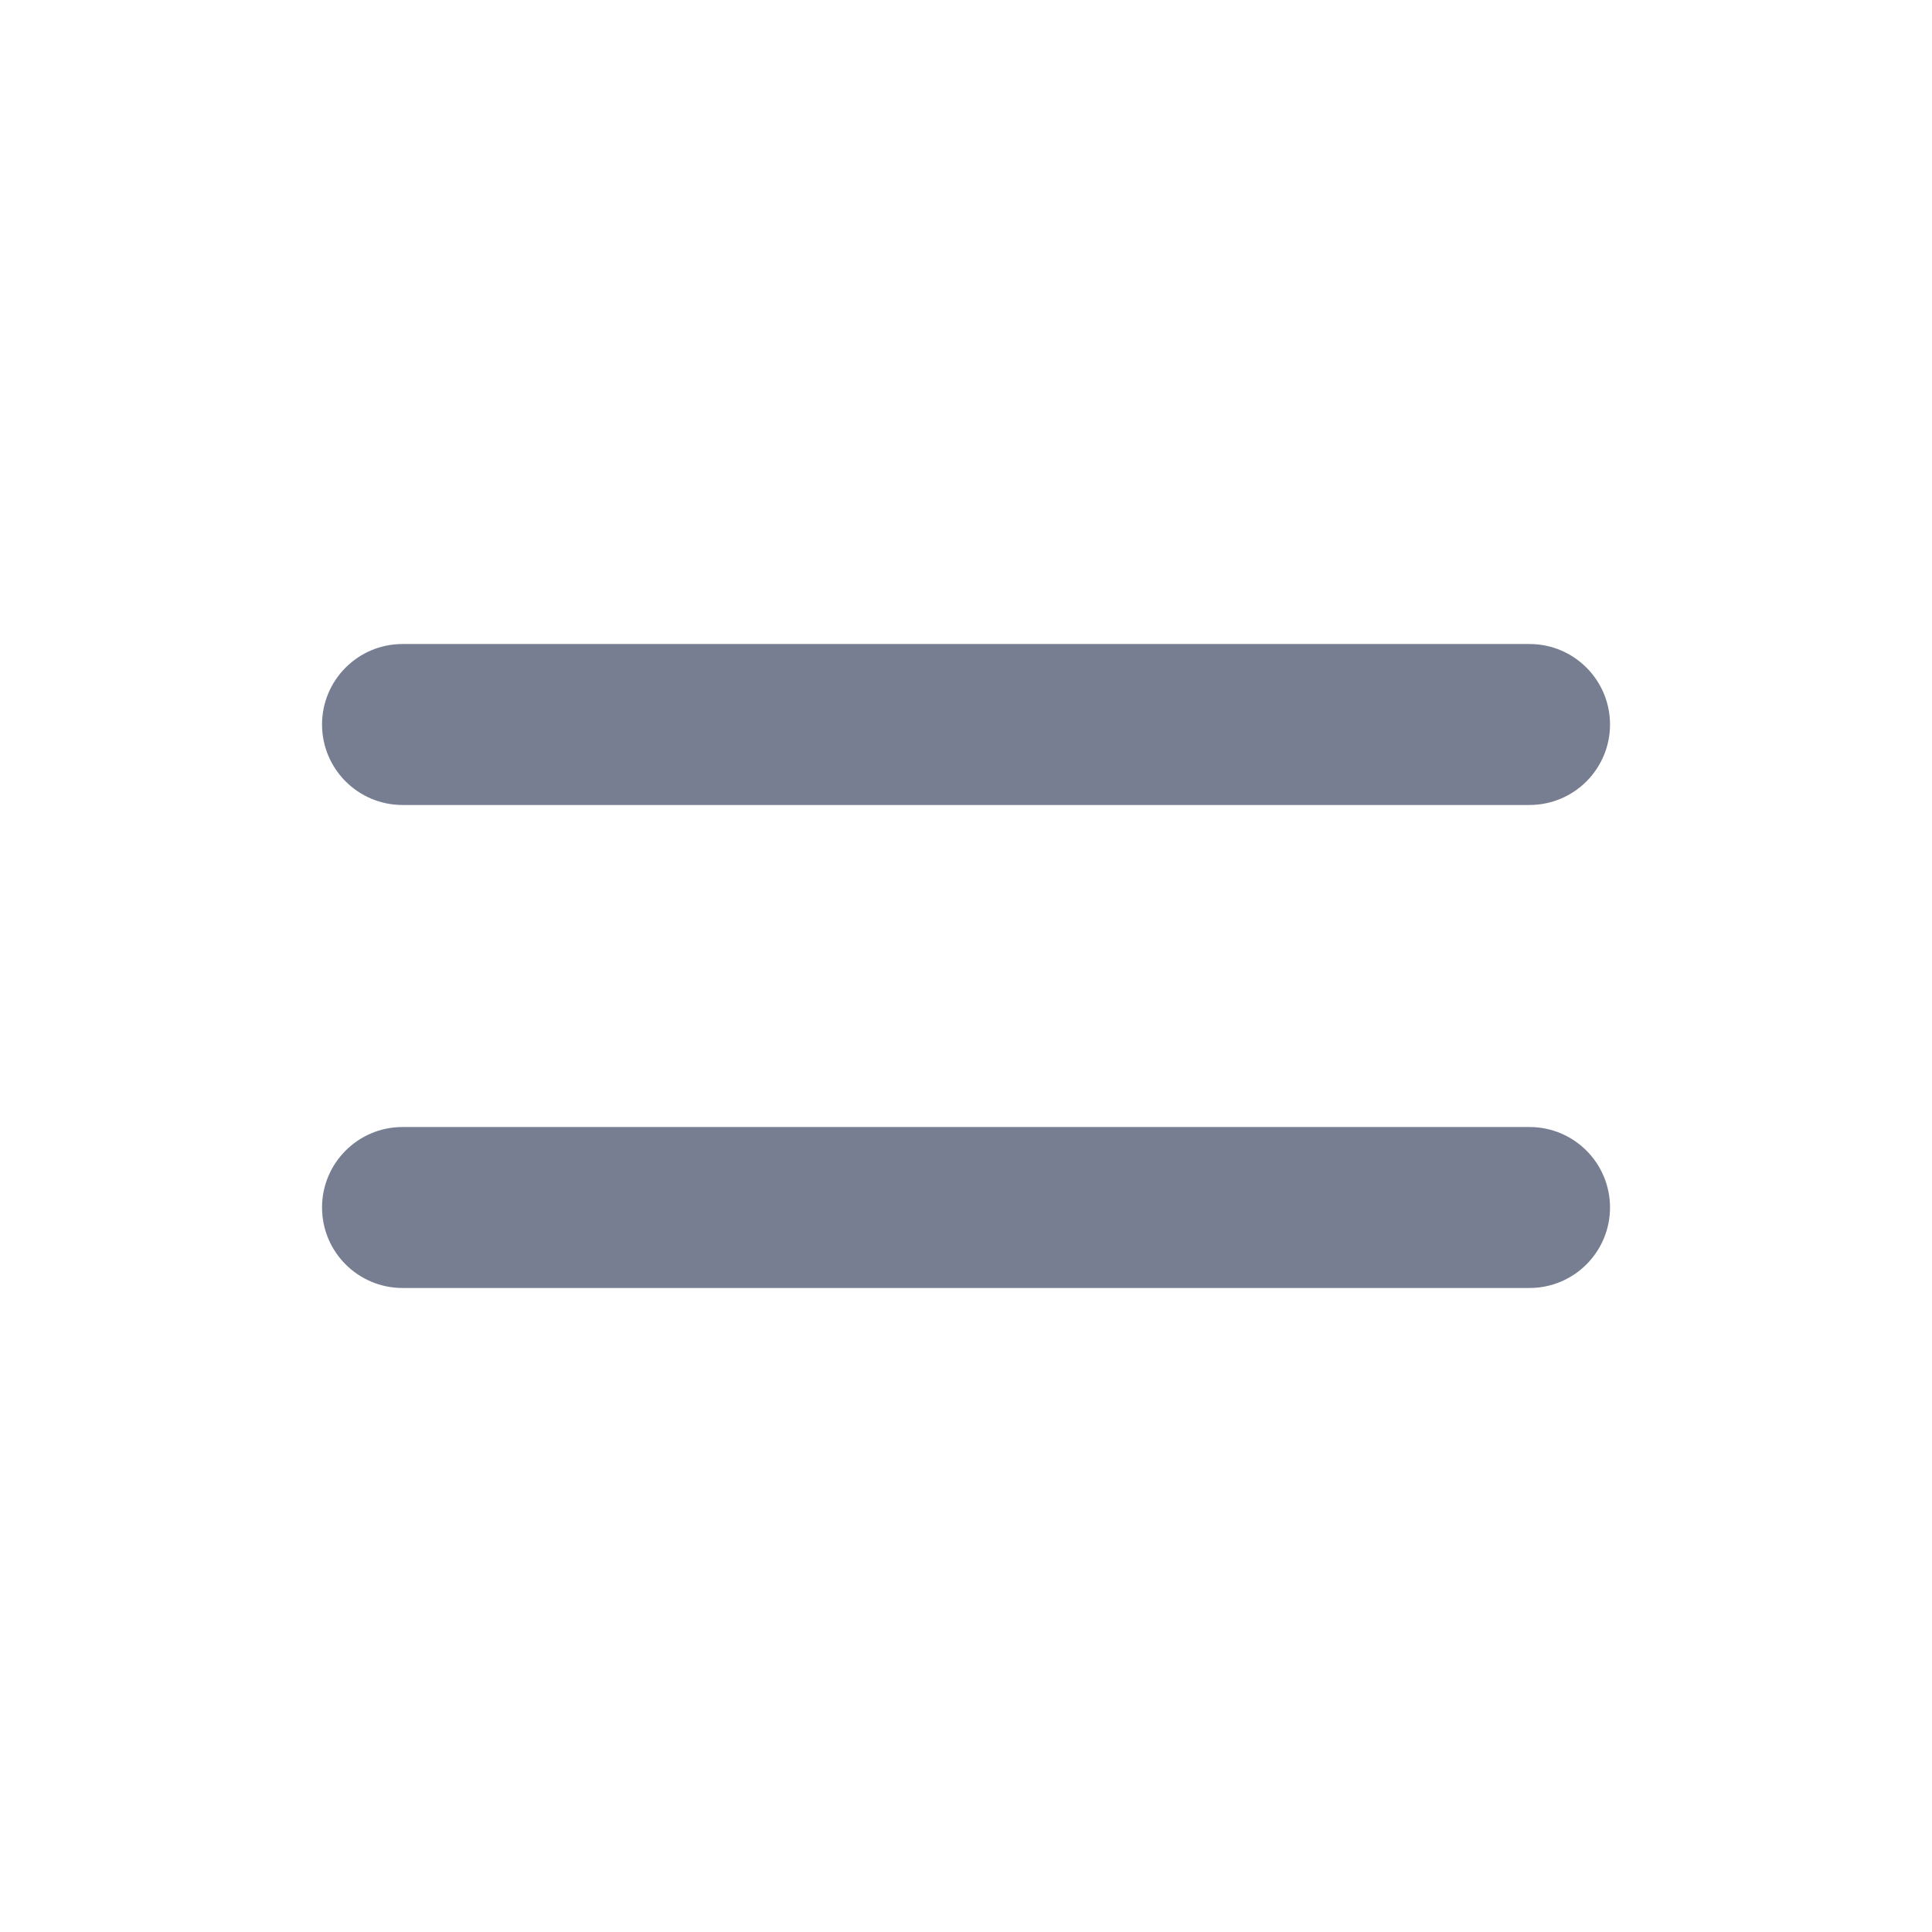
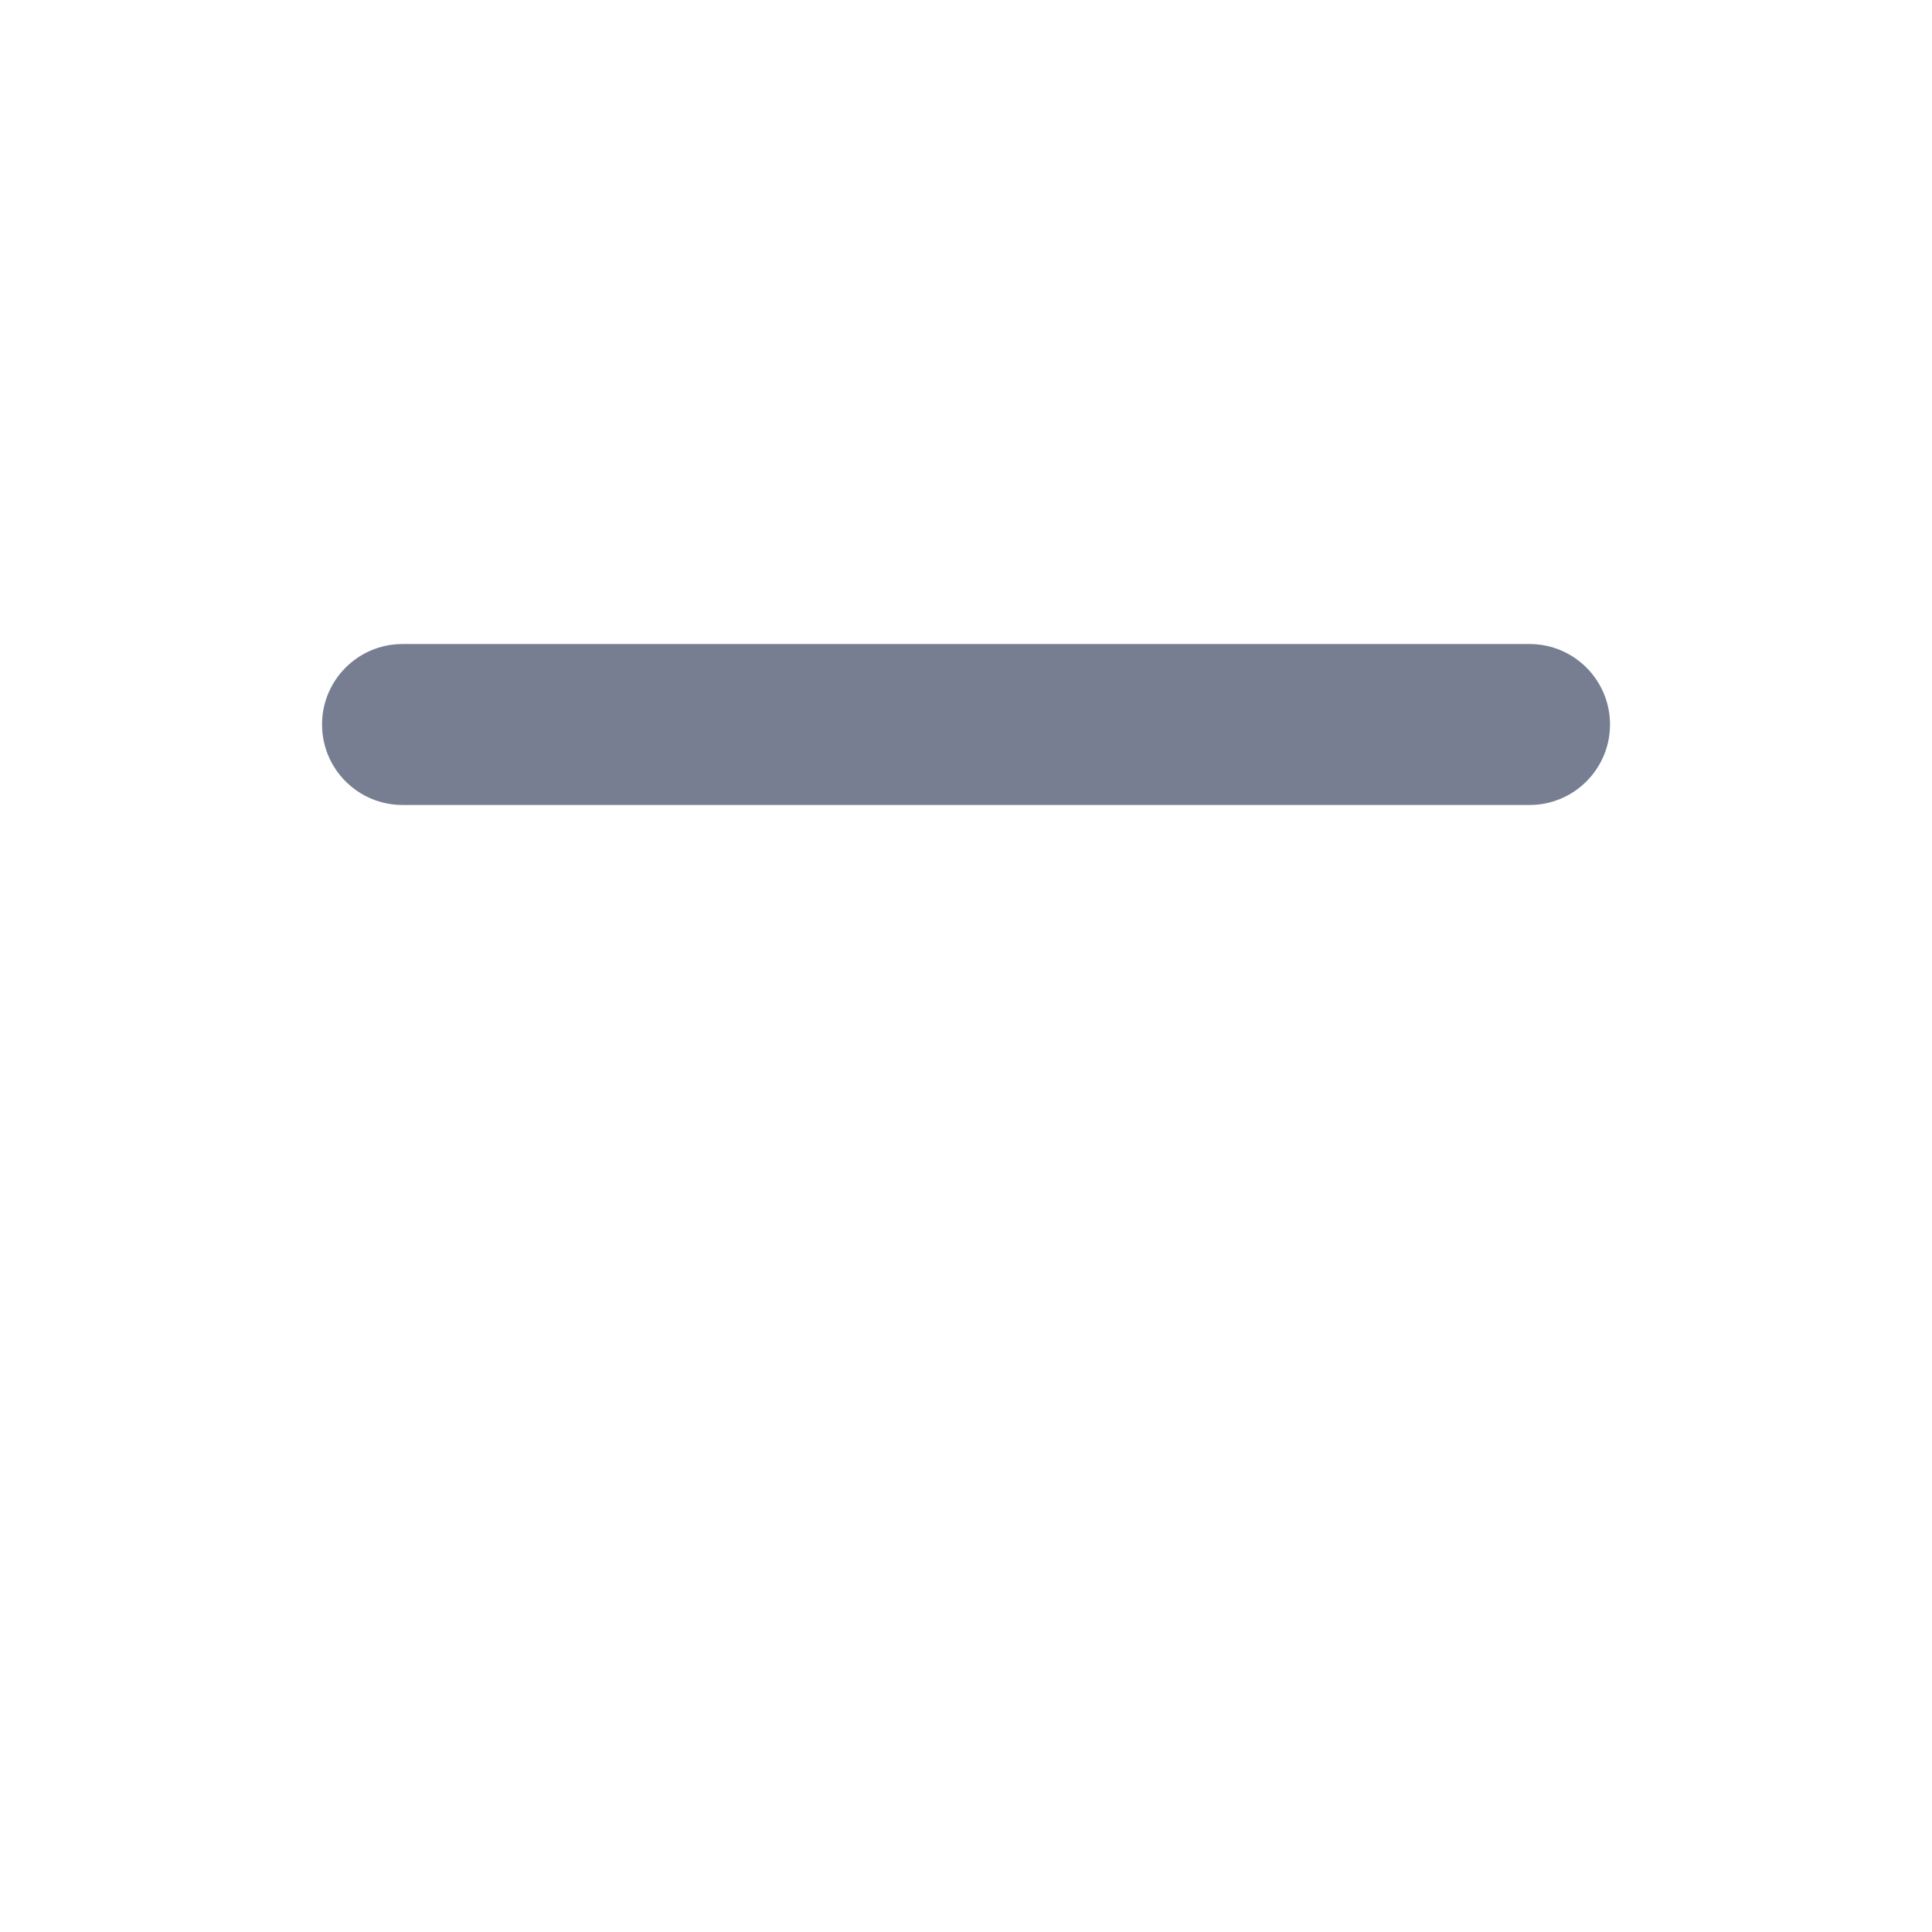
<svg xmlns="http://www.w3.org/2000/svg" width="32" height="32" viewBox="0 0 32 32" fill="none">
  <path d="M6.667 10.667C5.931 10.667 5.334 11.264 5.334 12C5.334 12.736 5.931 13.333 6.667 13.333H25.334C26.07 13.333 26.667 12.736 26.667 12C26.667 11.264 26.07 10.667 25.334 10.667H6.667Z" fill="#777E91" />
-   <path d="M6.667 18.667C5.931 18.667 5.334 19.264 5.334 20C5.334 20.736 5.931 21.333 6.667 21.333H25.334C26.07 21.333 26.667 20.736 26.667 20C26.667 19.264 26.07 18.667 25.334 18.667H6.667Z" fill="#777E91" />
</svg>